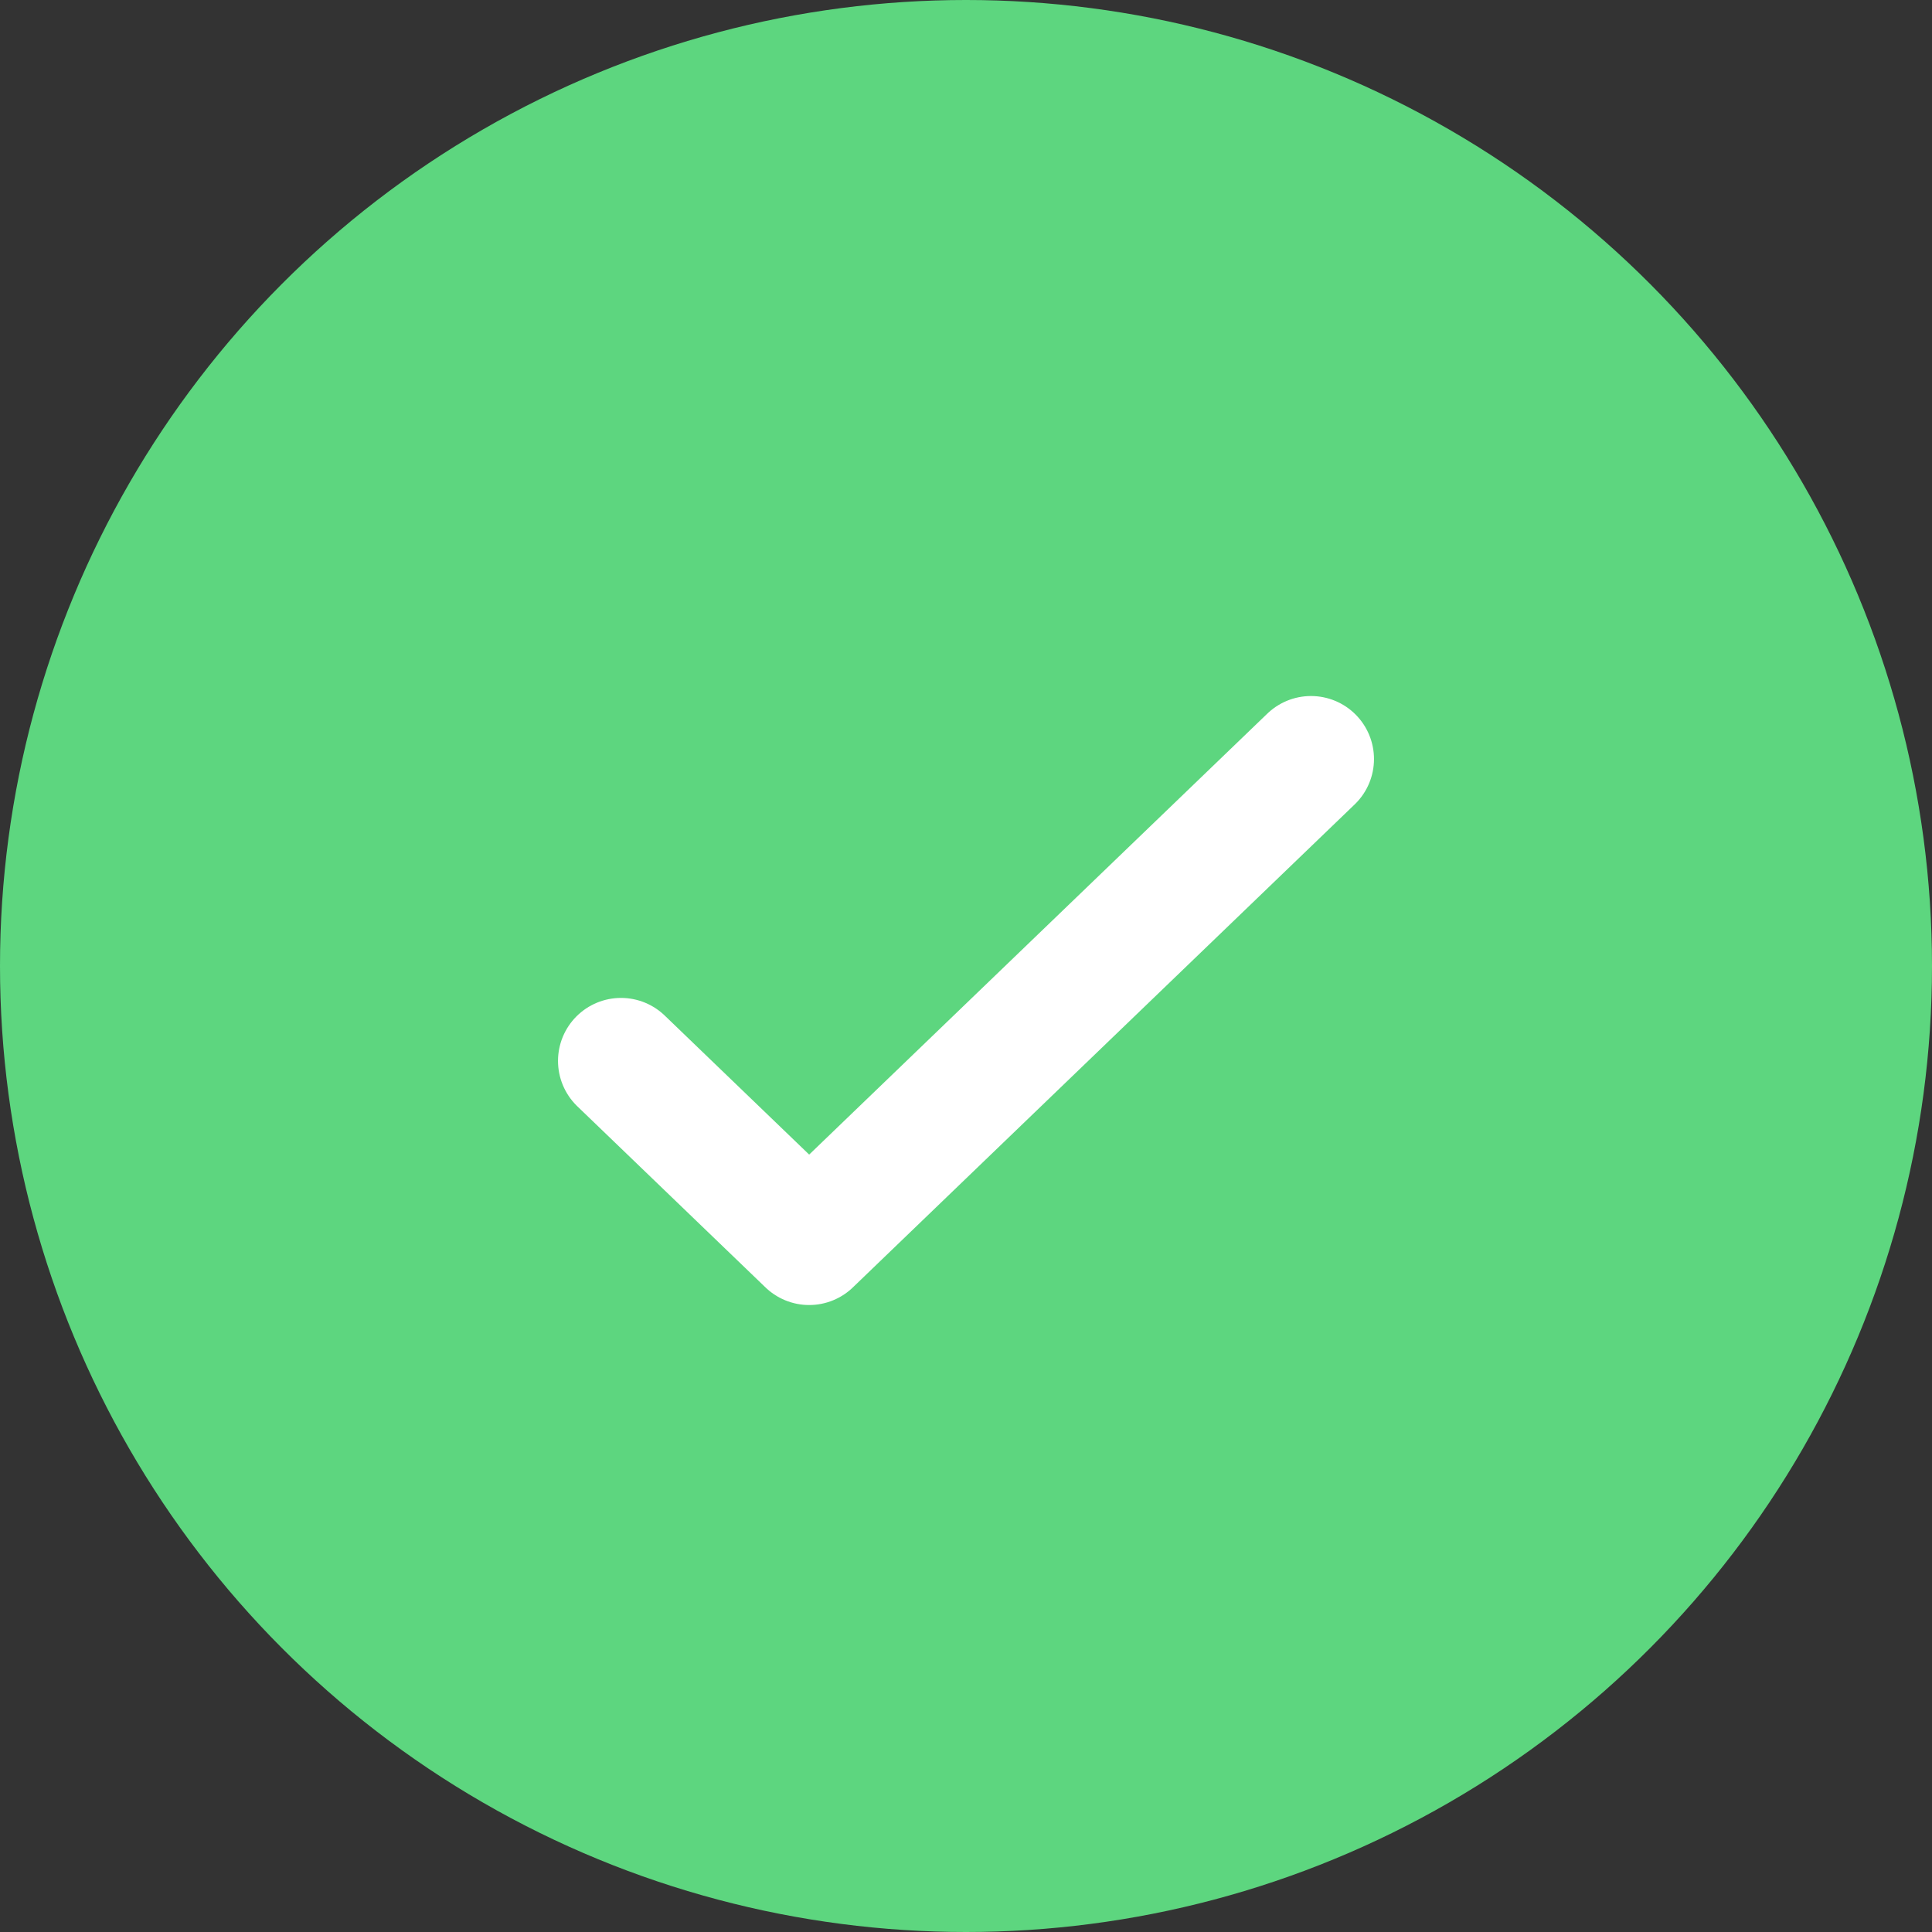
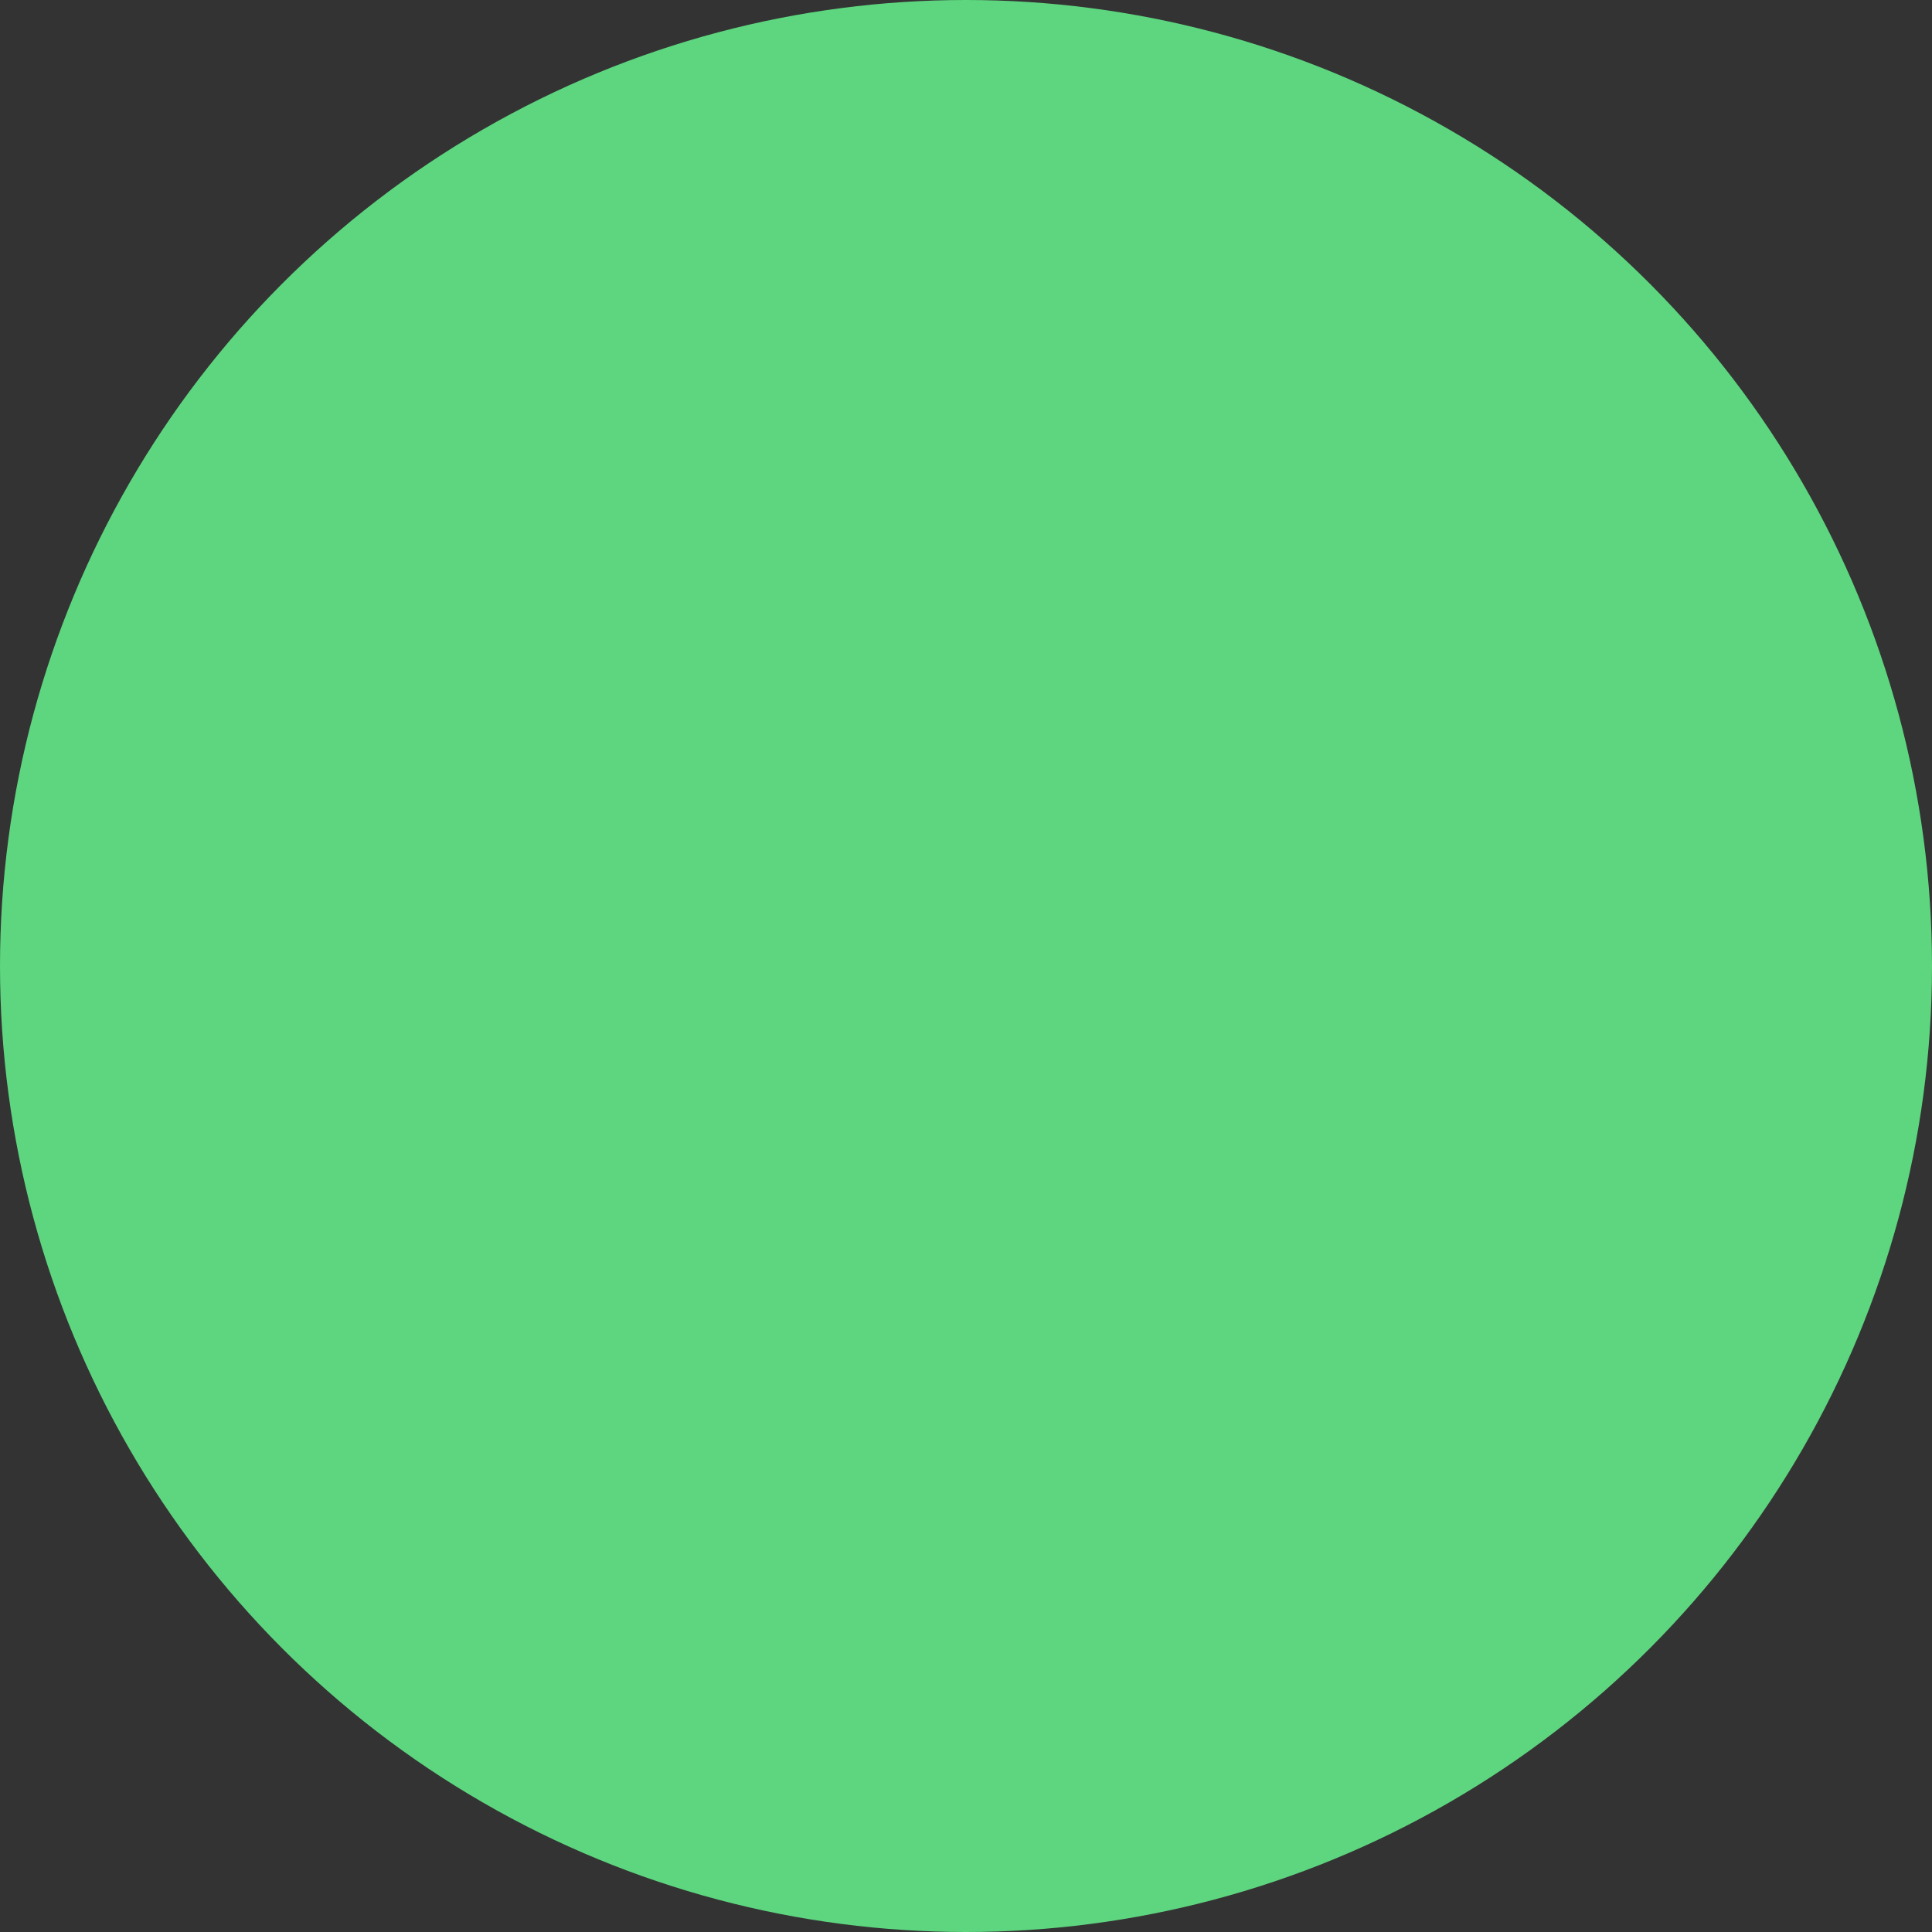
<svg xmlns="http://www.w3.org/2000/svg" width="23" height="23" viewBox="0 0 23 23" fill="none">
  <rect x="0" y="0" width="23" height="23" fill="#333333" stroke="none" />
  <circle cx="11.5" cy="11.5" r="11.5" fill="#5DD67F" />
-   <path d="M7.393 12.63L9.633 14.786L15.607 9.036" stroke="white" stroke-width="1.5" stroke-linecap="round" stroke-linejoin="round" />
</svg>